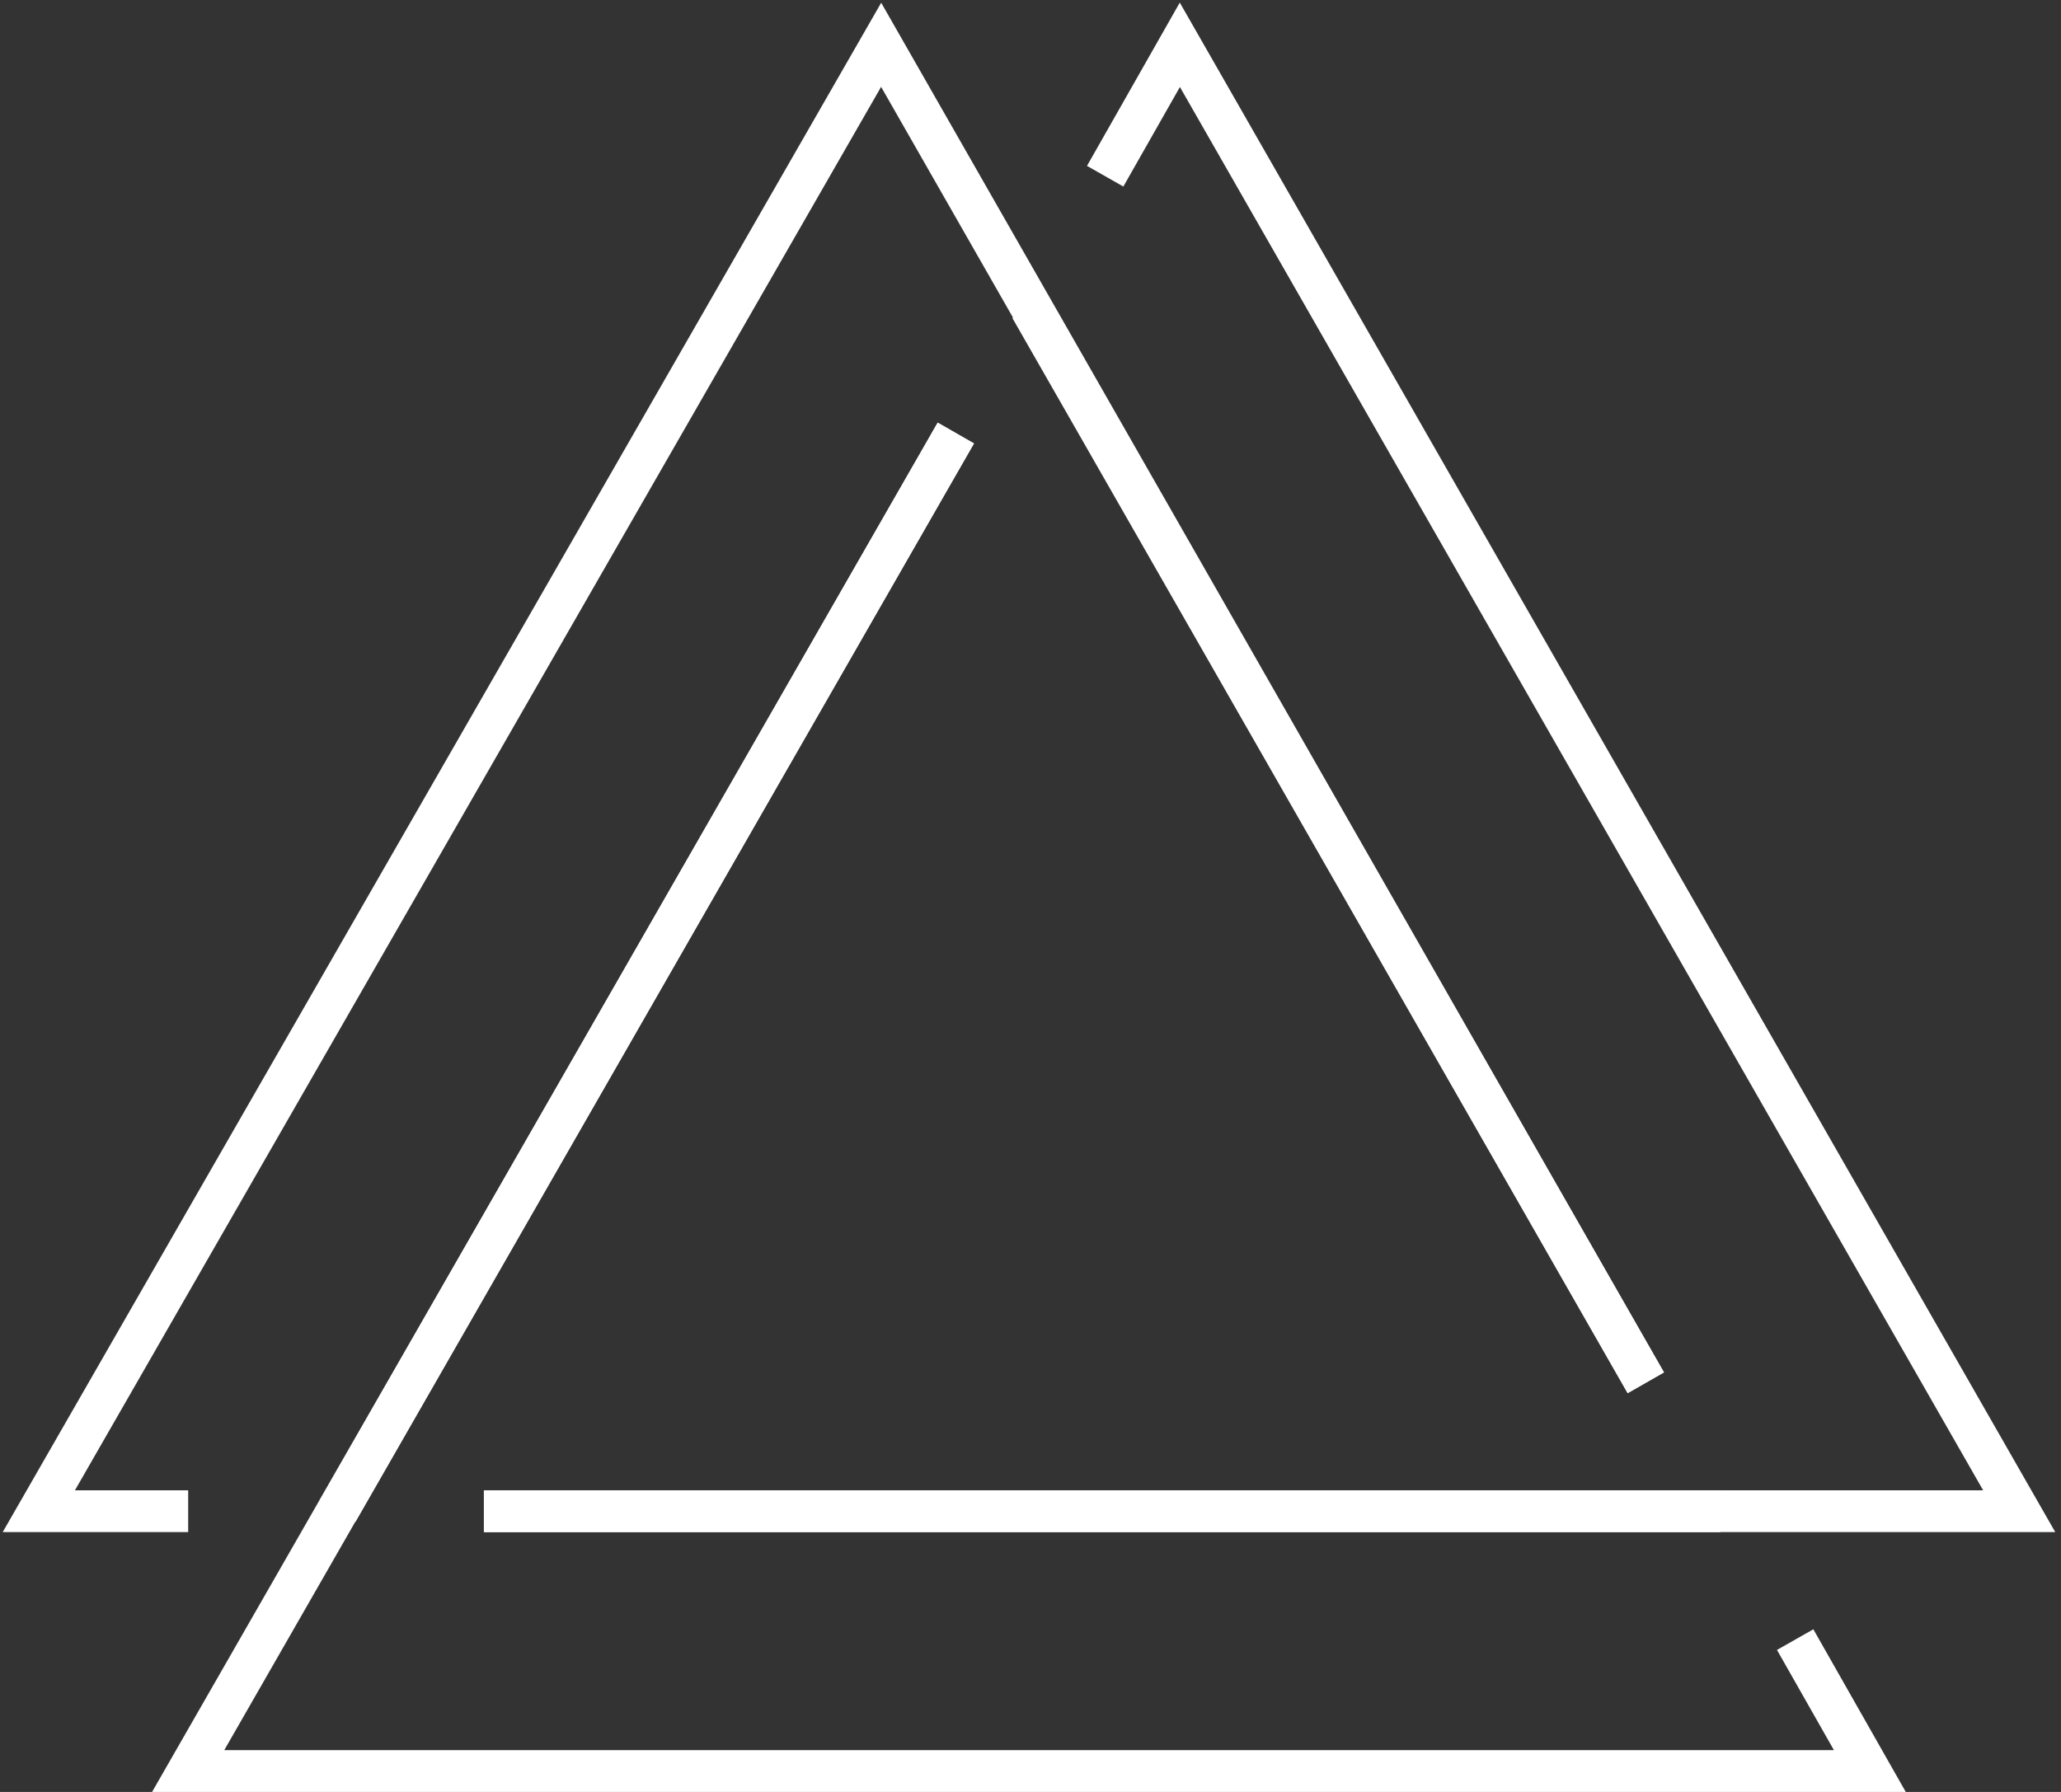
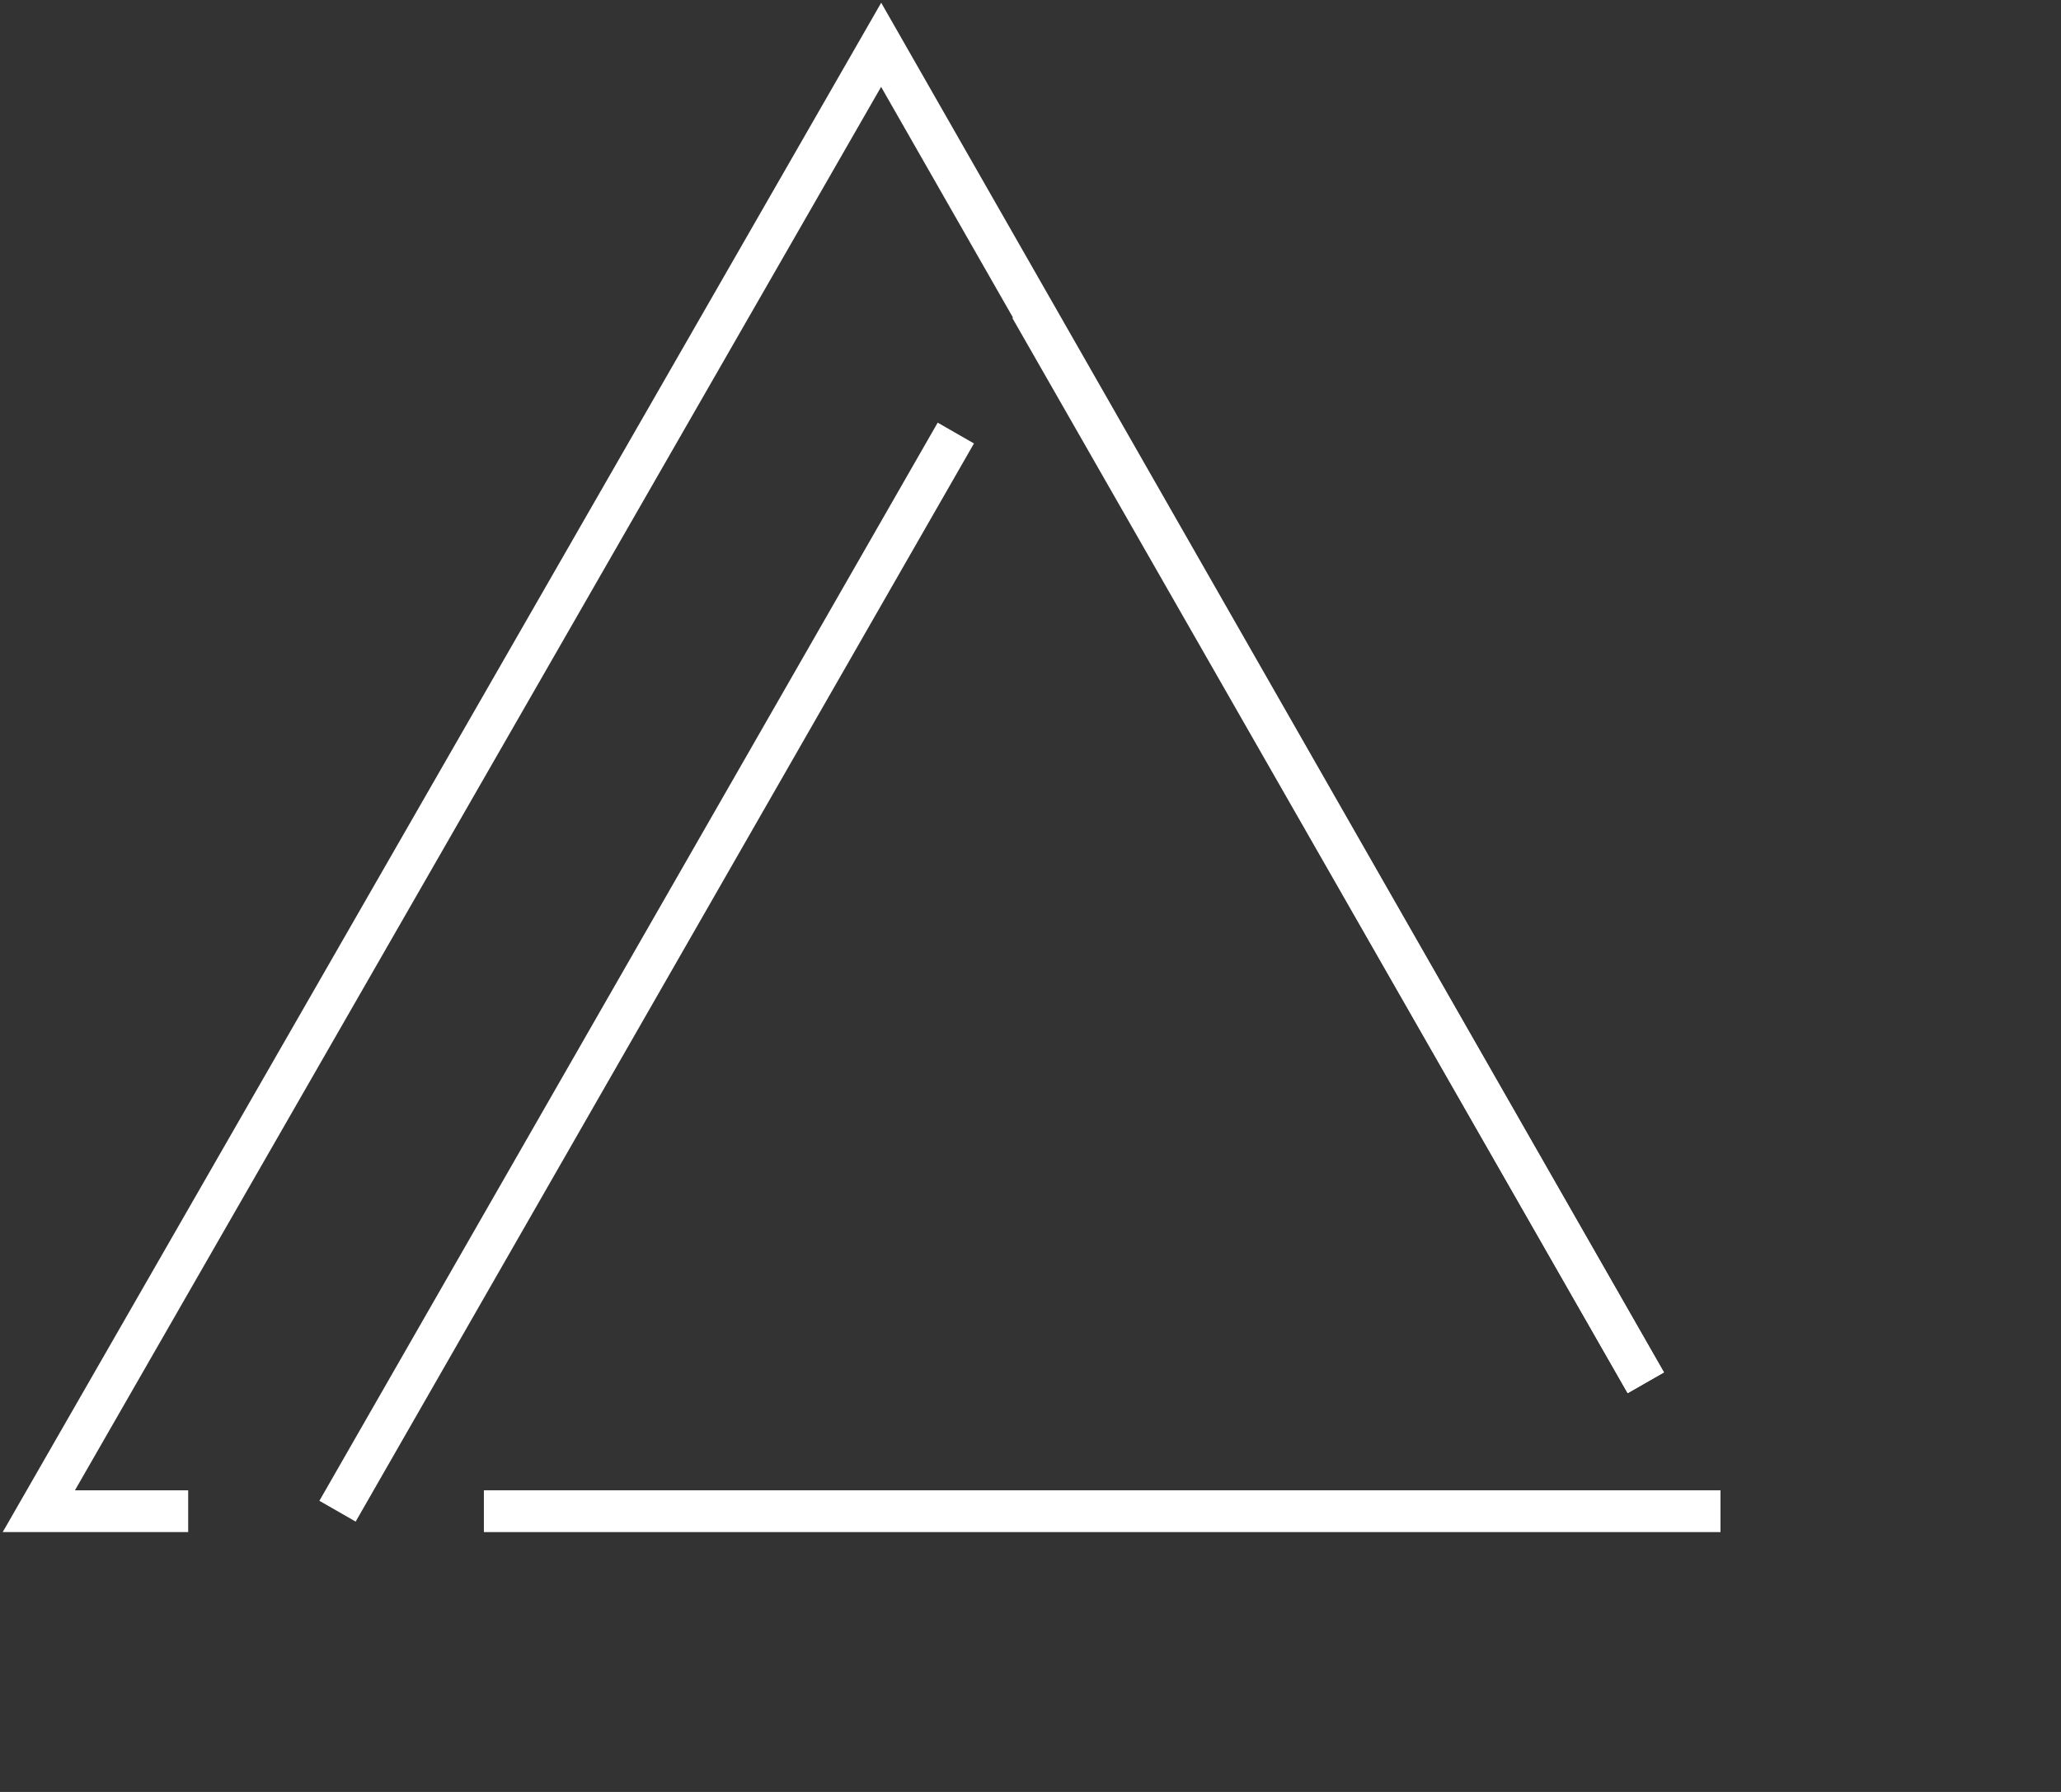
<svg xmlns="http://www.w3.org/2000/svg" id="Layer_1" x="0px" y="0px" viewBox="0 0 69 60" style="enable-background:new 0 0 69 60;" xml:space="preserve">
  <rect x="0" y="0" width="69" height="60" fill="#333333" stroke="none" />
  <style type="text/css"> .st0{fill:none;stroke:#FFFFFF;stroke-width:1.4;stroke-miterlimit:10;} </style>
  <g>
    <g>
-       <path class="st0" d="M16.2,50.6h51.4L39.5,1.5L37,5.9" />
      <path class="st0" d="M32,14.5L11.3,50.6" />
    </g>
  </g>
  <g>
    <g>
-       <path class="st0" d="M32,14.5L6.3,59.3h56.3l-2.5-4.4" />
      <path class="st0" d="M55.1,46.3l-20.6-36" />
    </g>
  </g>
  <g>
    <g>
      <path class="st0" d="M16.2,50.6h41.4" />
      <path class="st0" d="M55.1,46.3L29.5,1.5L1.3,50.6h5" />
    </g>
  </g>
</svg>